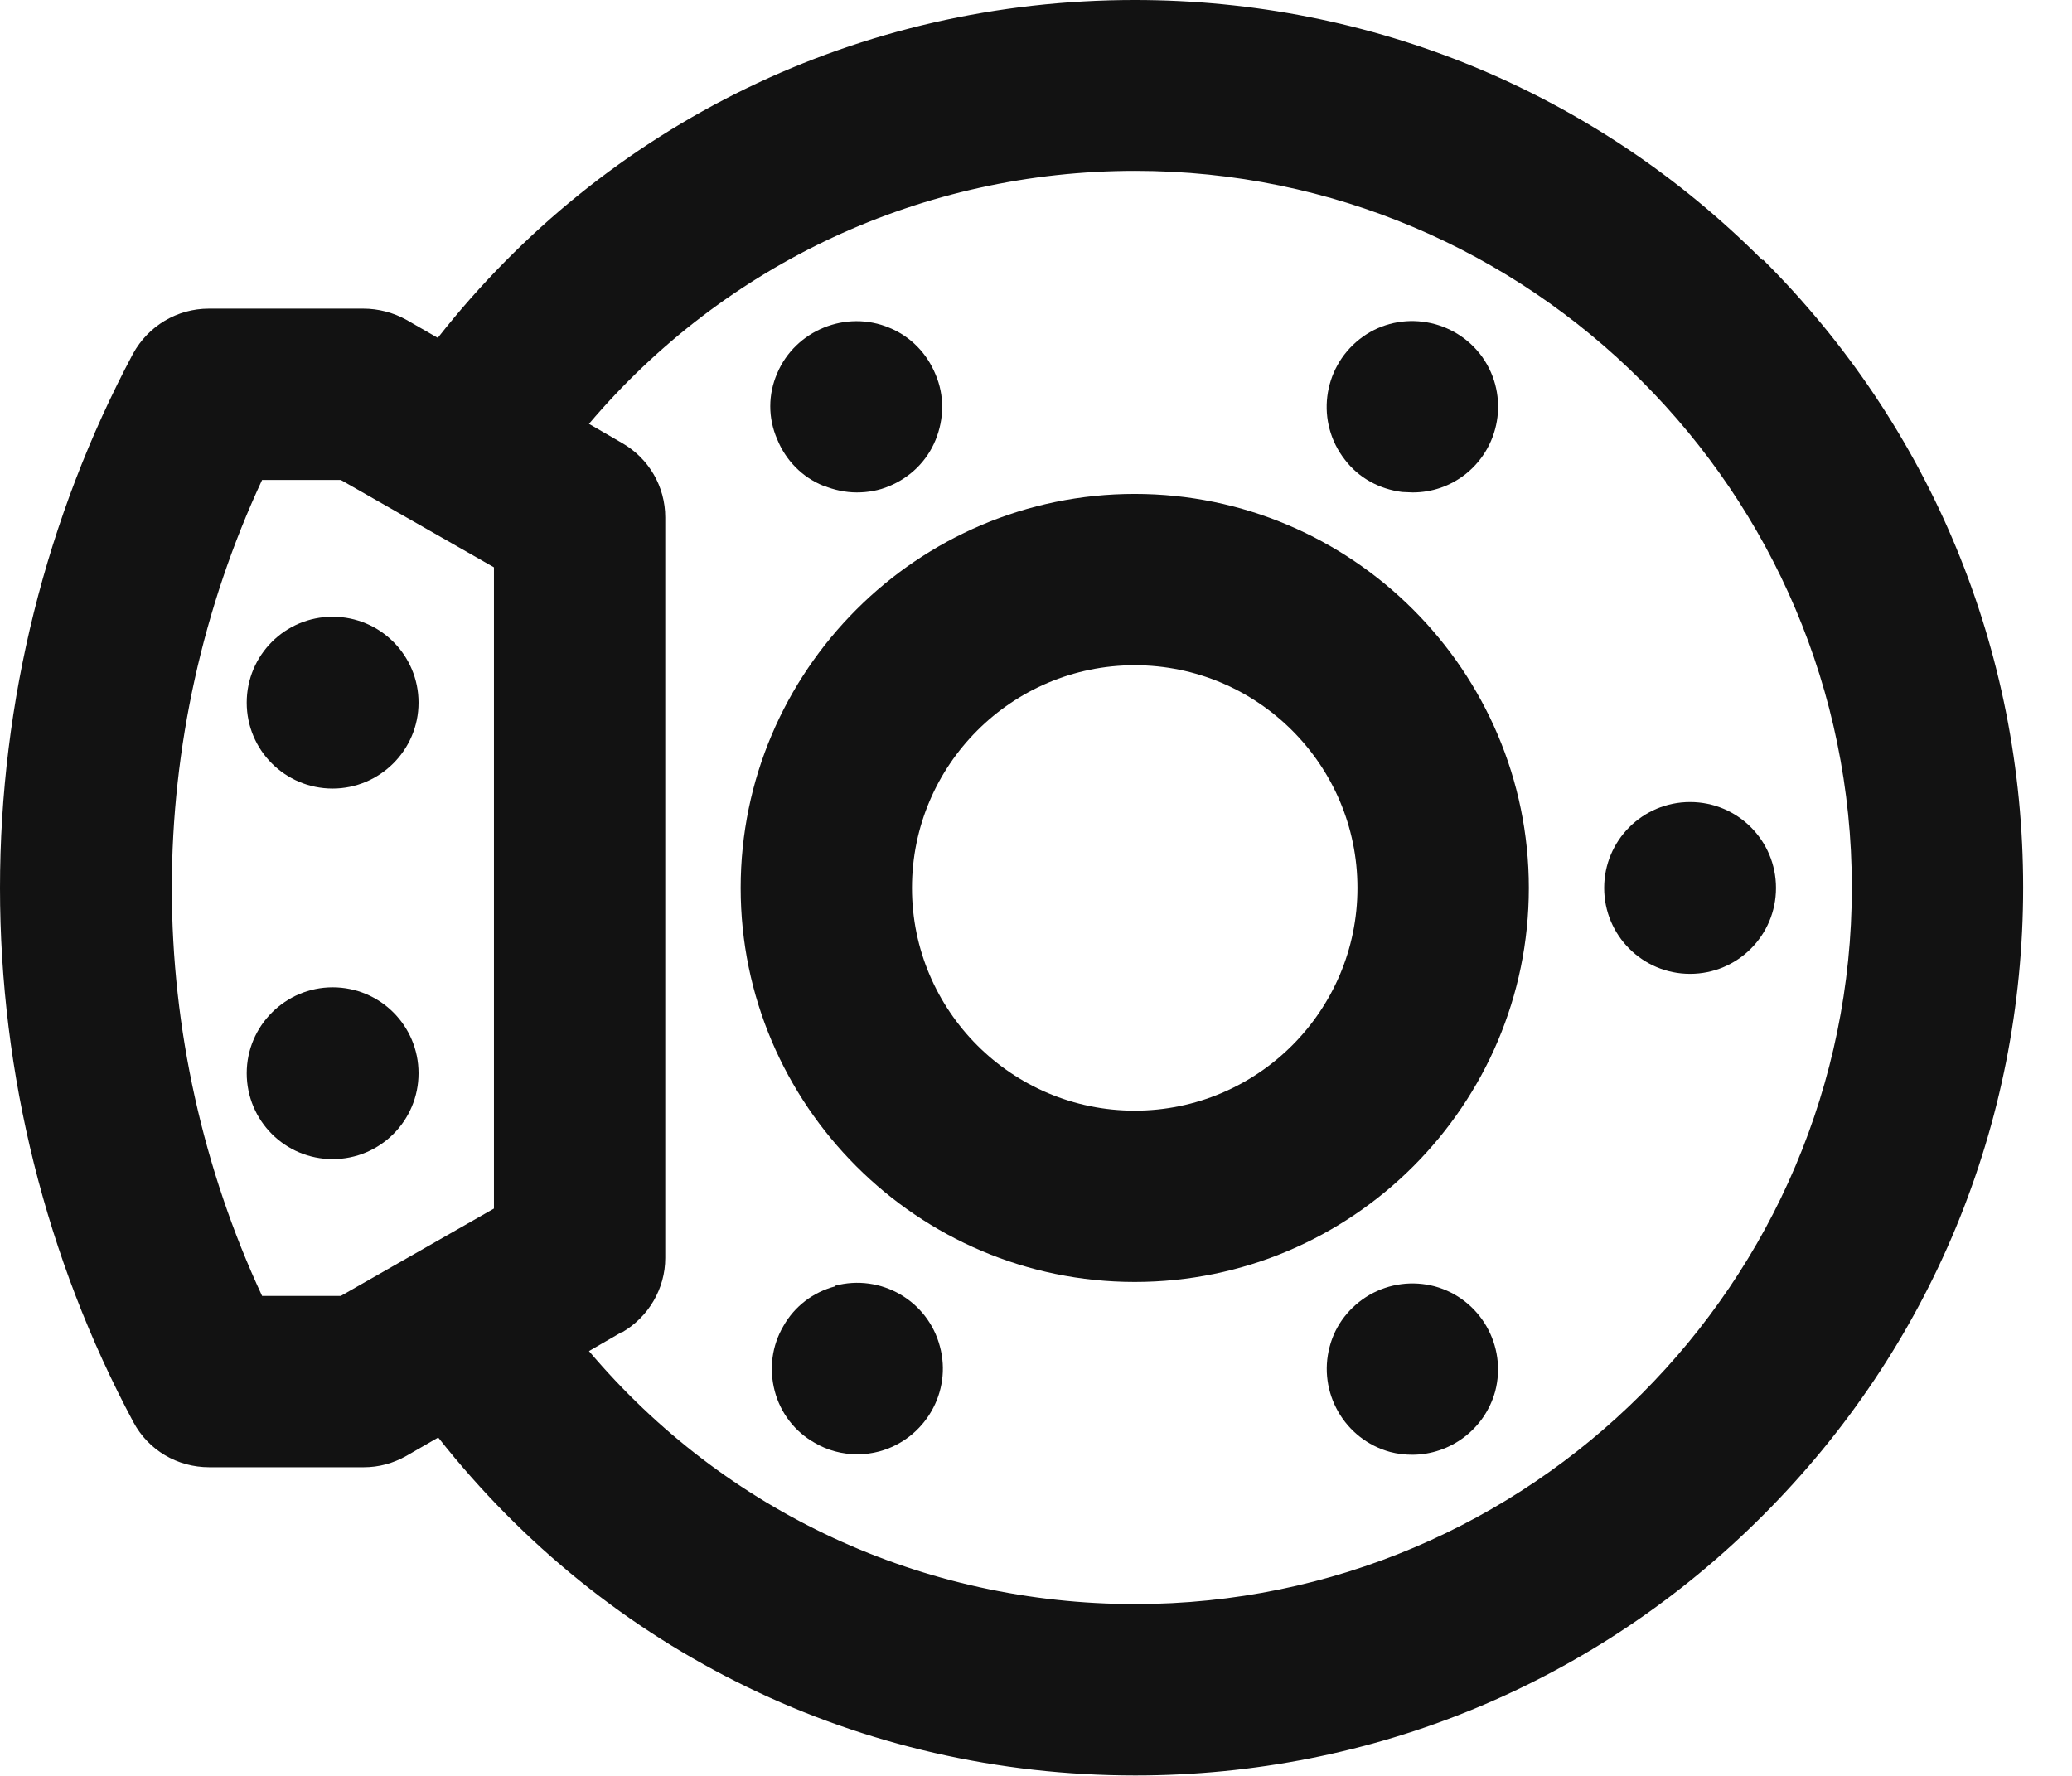
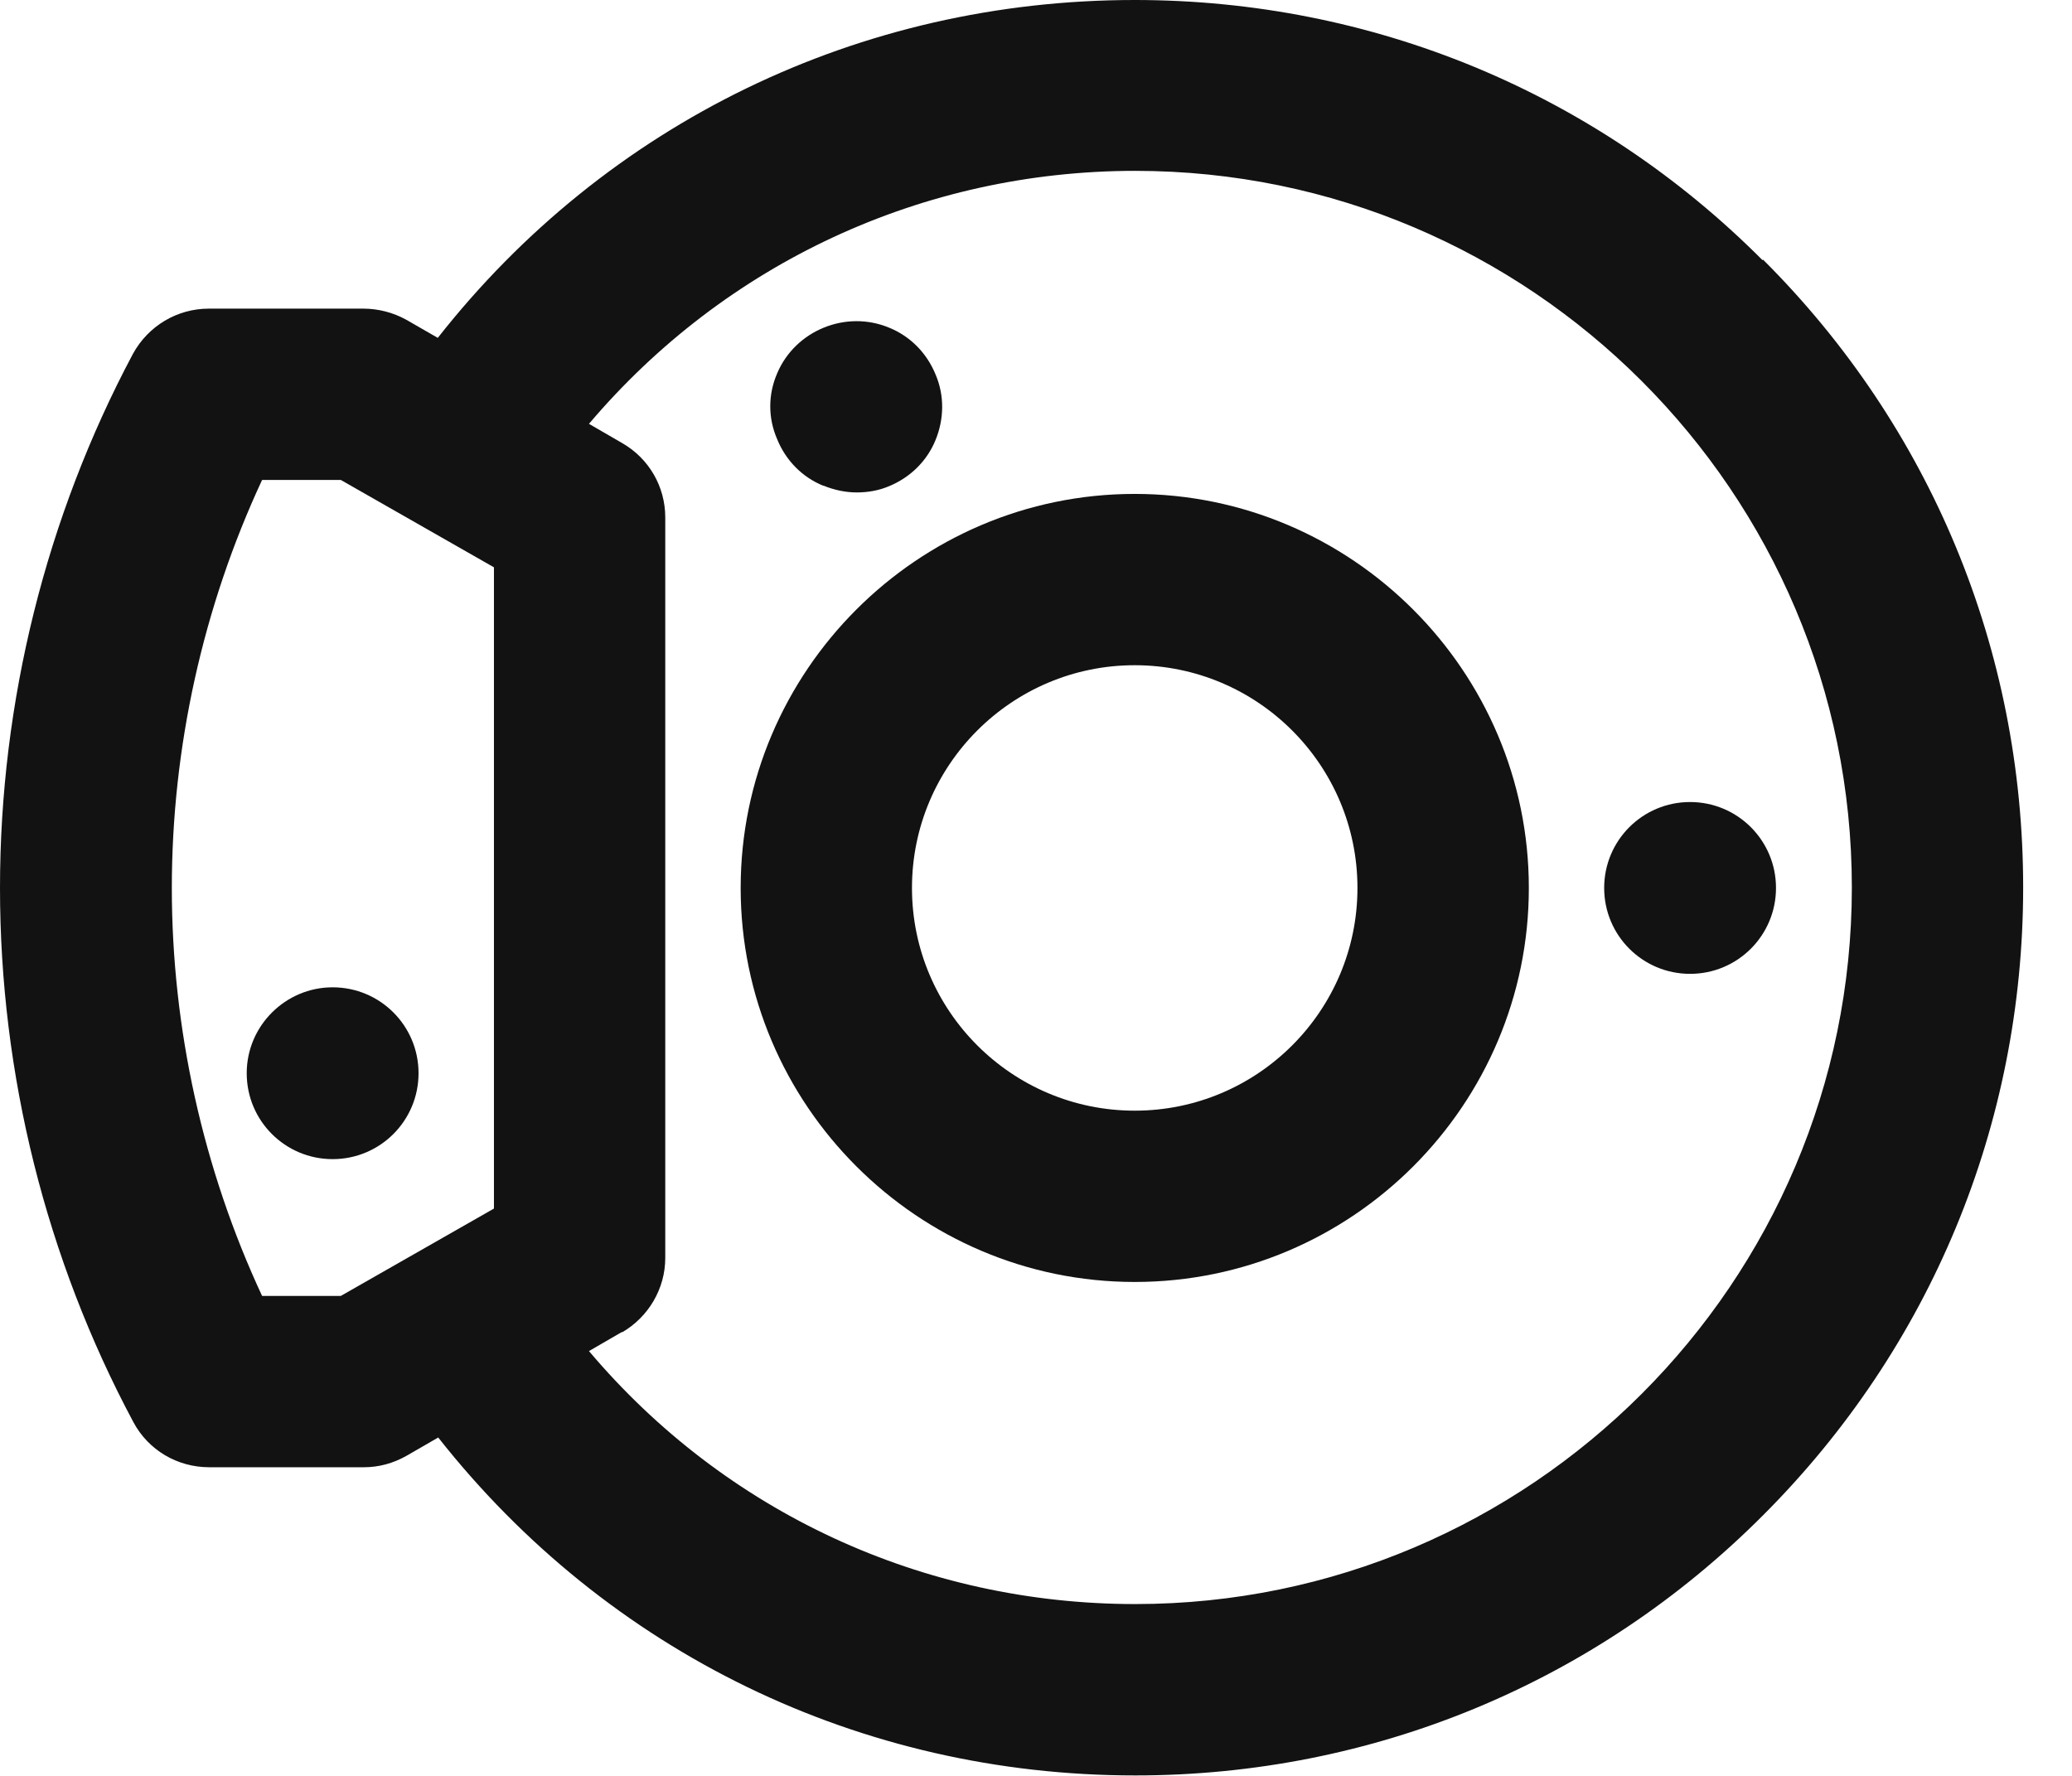
<svg xmlns="http://www.w3.org/2000/svg" width="28" height="24" viewBox="0 0 28 24" fill="none">
  <g clipPath="url(#clip0_2088_1646)">
    <path d="M15.334 17.325C18.272 17.325 20.66 14.932 20.66 12C20.66 9.068 18.266 6.675 15.334 6.675C12.402 6.675 10.009 9.068 10.009 12C10.009 14.932 12.402 17.325 15.334 17.325ZM12.324 12C12.324 10.339 13.674 8.99 15.334 8.99C16.995 8.99 18.344 10.339 18.344 12C18.344 13.661 16.995 15.01 15.334 15.01C13.674 15.01 12.324 13.661 12.324 12Z" fill="#121212" />
    <path d="M23.818 3.516C21.555 1.245 18.538 0 15.334 0C11.617 0 8.199 1.661 5.916 4.566L5.488 4.32C5.312 4.223 5.111 4.171 4.91 4.171H2.822C2.394 4.171 2.004 4.404 1.797 4.781C0.623 6.986 0 9.483 0 12C0 14.517 0.623 17.014 1.803 19.22C2.004 19.596 2.394 19.829 2.828 19.829H4.917C5.118 19.829 5.312 19.777 5.494 19.674L5.922 19.427C8.212 22.333 11.63 23.994 15.341 23.994C18.545 23.994 21.561 22.748 23.825 20.478C26.089 18.214 27.34 15.198 27.34 11.993C27.34 8.789 26.095 5.773 23.825 3.509L23.818 3.516ZM8.406 18.006C8.763 17.799 8.99 17.416 8.99 17.001V6.992C8.99 6.577 8.77 6.195 8.406 5.987L7.959 5.728C9.801 3.555 12.473 2.309 15.341 2.309C20.679 2.309 25.025 6.655 25.025 11.993C25.025 17.332 20.679 21.678 15.341 21.678C12.473 21.678 9.801 20.439 7.959 18.259L8.406 18V18.006ZM4.605 6.486L6.675 7.667V16.333L4.605 17.514H3.542C2.744 15.801 2.322 13.9 2.322 12C2.322 10.1 2.744 8.199 3.542 6.486H4.605Z" fill="#121212" />
-     <path d="M4.495 10.657C5.131 10.657 5.656 10.138 5.656 9.496C5.656 8.854 5.137 8.335 4.495 8.335C3.853 8.335 3.334 8.854 3.334 9.496C3.334 10.138 3.853 10.657 4.495 10.657Z" fill="#121212" />
    <path d="M11.131 6.564C11.274 6.623 11.429 6.655 11.578 6.655C11.728 6.655 11.877 6.629 12.013 6.571C12.298 6.454 12.525 6.234 12.642 5.948C12.759 5.663 12.765 5.345 12.642 5.059C12.525 4.774 12.305 4.547 12.019 4.43C11.436 4.184 10.748 4.463 10.502 5.046C10.378 5.332 10.378 5.65 10.502 5.935C10.618 6.221 10.839 6.448 11.124 6.564H11.131Z" fill="#121212" />
-     <path d="M19.388 17.384C19.09 17.306 18.778 17.345 18.506 17.5C18.24 17.656 18.045 17.903 17.968 18.201C17.805 18.817 18.169 19.453 18.785 19.622C18.882 19.648 18.986 19.66 19.083 19.66C19.596 19.66 20.063 19.317 20.205 18.804C20.368 18.188 20.004 17.552 19.388 17.384Z" fill="#121212" />
    <path d="M22.839 13.161C23.481 13.161 24 12.642 24 12C24 11.358 23.481 10.839 22.839 10.839C22.197 10.839 21.678 11.358 21.678 12C21.678 12.642 22.197 13.161 22.839 13.161Z" fill="#121212" />
-     <path d="M11.287 17.384C10.988 17.462 10.735 17.656 10.586 17.922C10.43 18.188 10.391 18.5 10.469 18.798C10.547 19.096 10.742 19.349 11.008 19.498C11.183 19.602 11.384 19.654 11.585 19.654C11.689 19.654 11.786 19.641 11.883 19.615C12.499 19.447 12.869 18.811 12.701 18.195C12.538 17.578 11.903 17.209 11.28 17.377L11.287 17.384Z" fill="#121212" />
-     <path d="M18.947 6.649C18.992 6.649 19.044 6.655 19.09 6.655C19.349 6.655 19.596 6.571 19.803 6.409C20.303 6.013 20.393 5.286 19.998 4.781C19.602 4.281 18.869 4.19 18.37 4.586C17.87 4.982 17.779 5.708 18.175 6.214C18.363 6.461 18.642 6.61 18.947 6.649Z" fill="#121212" />
    <path d="M4.495 13.343C3.859 13.343 3.334 13.862 3.334 14.504C3.334 15.146 3.853 15.665 4.495 15.665C5.137 15.665 5.656 15.146 5.656 14.504C5.656 13.862 5.137 13.343 4.495 13.343Z" fill="#121212" />
  </g>
  <defs>
    <clipPath id="clip0_2088_1646">
-       <rect width="27.334" height="24" fill="white" />
-     </clipPath>
+       </clipPath>
  </defs>
</svg>